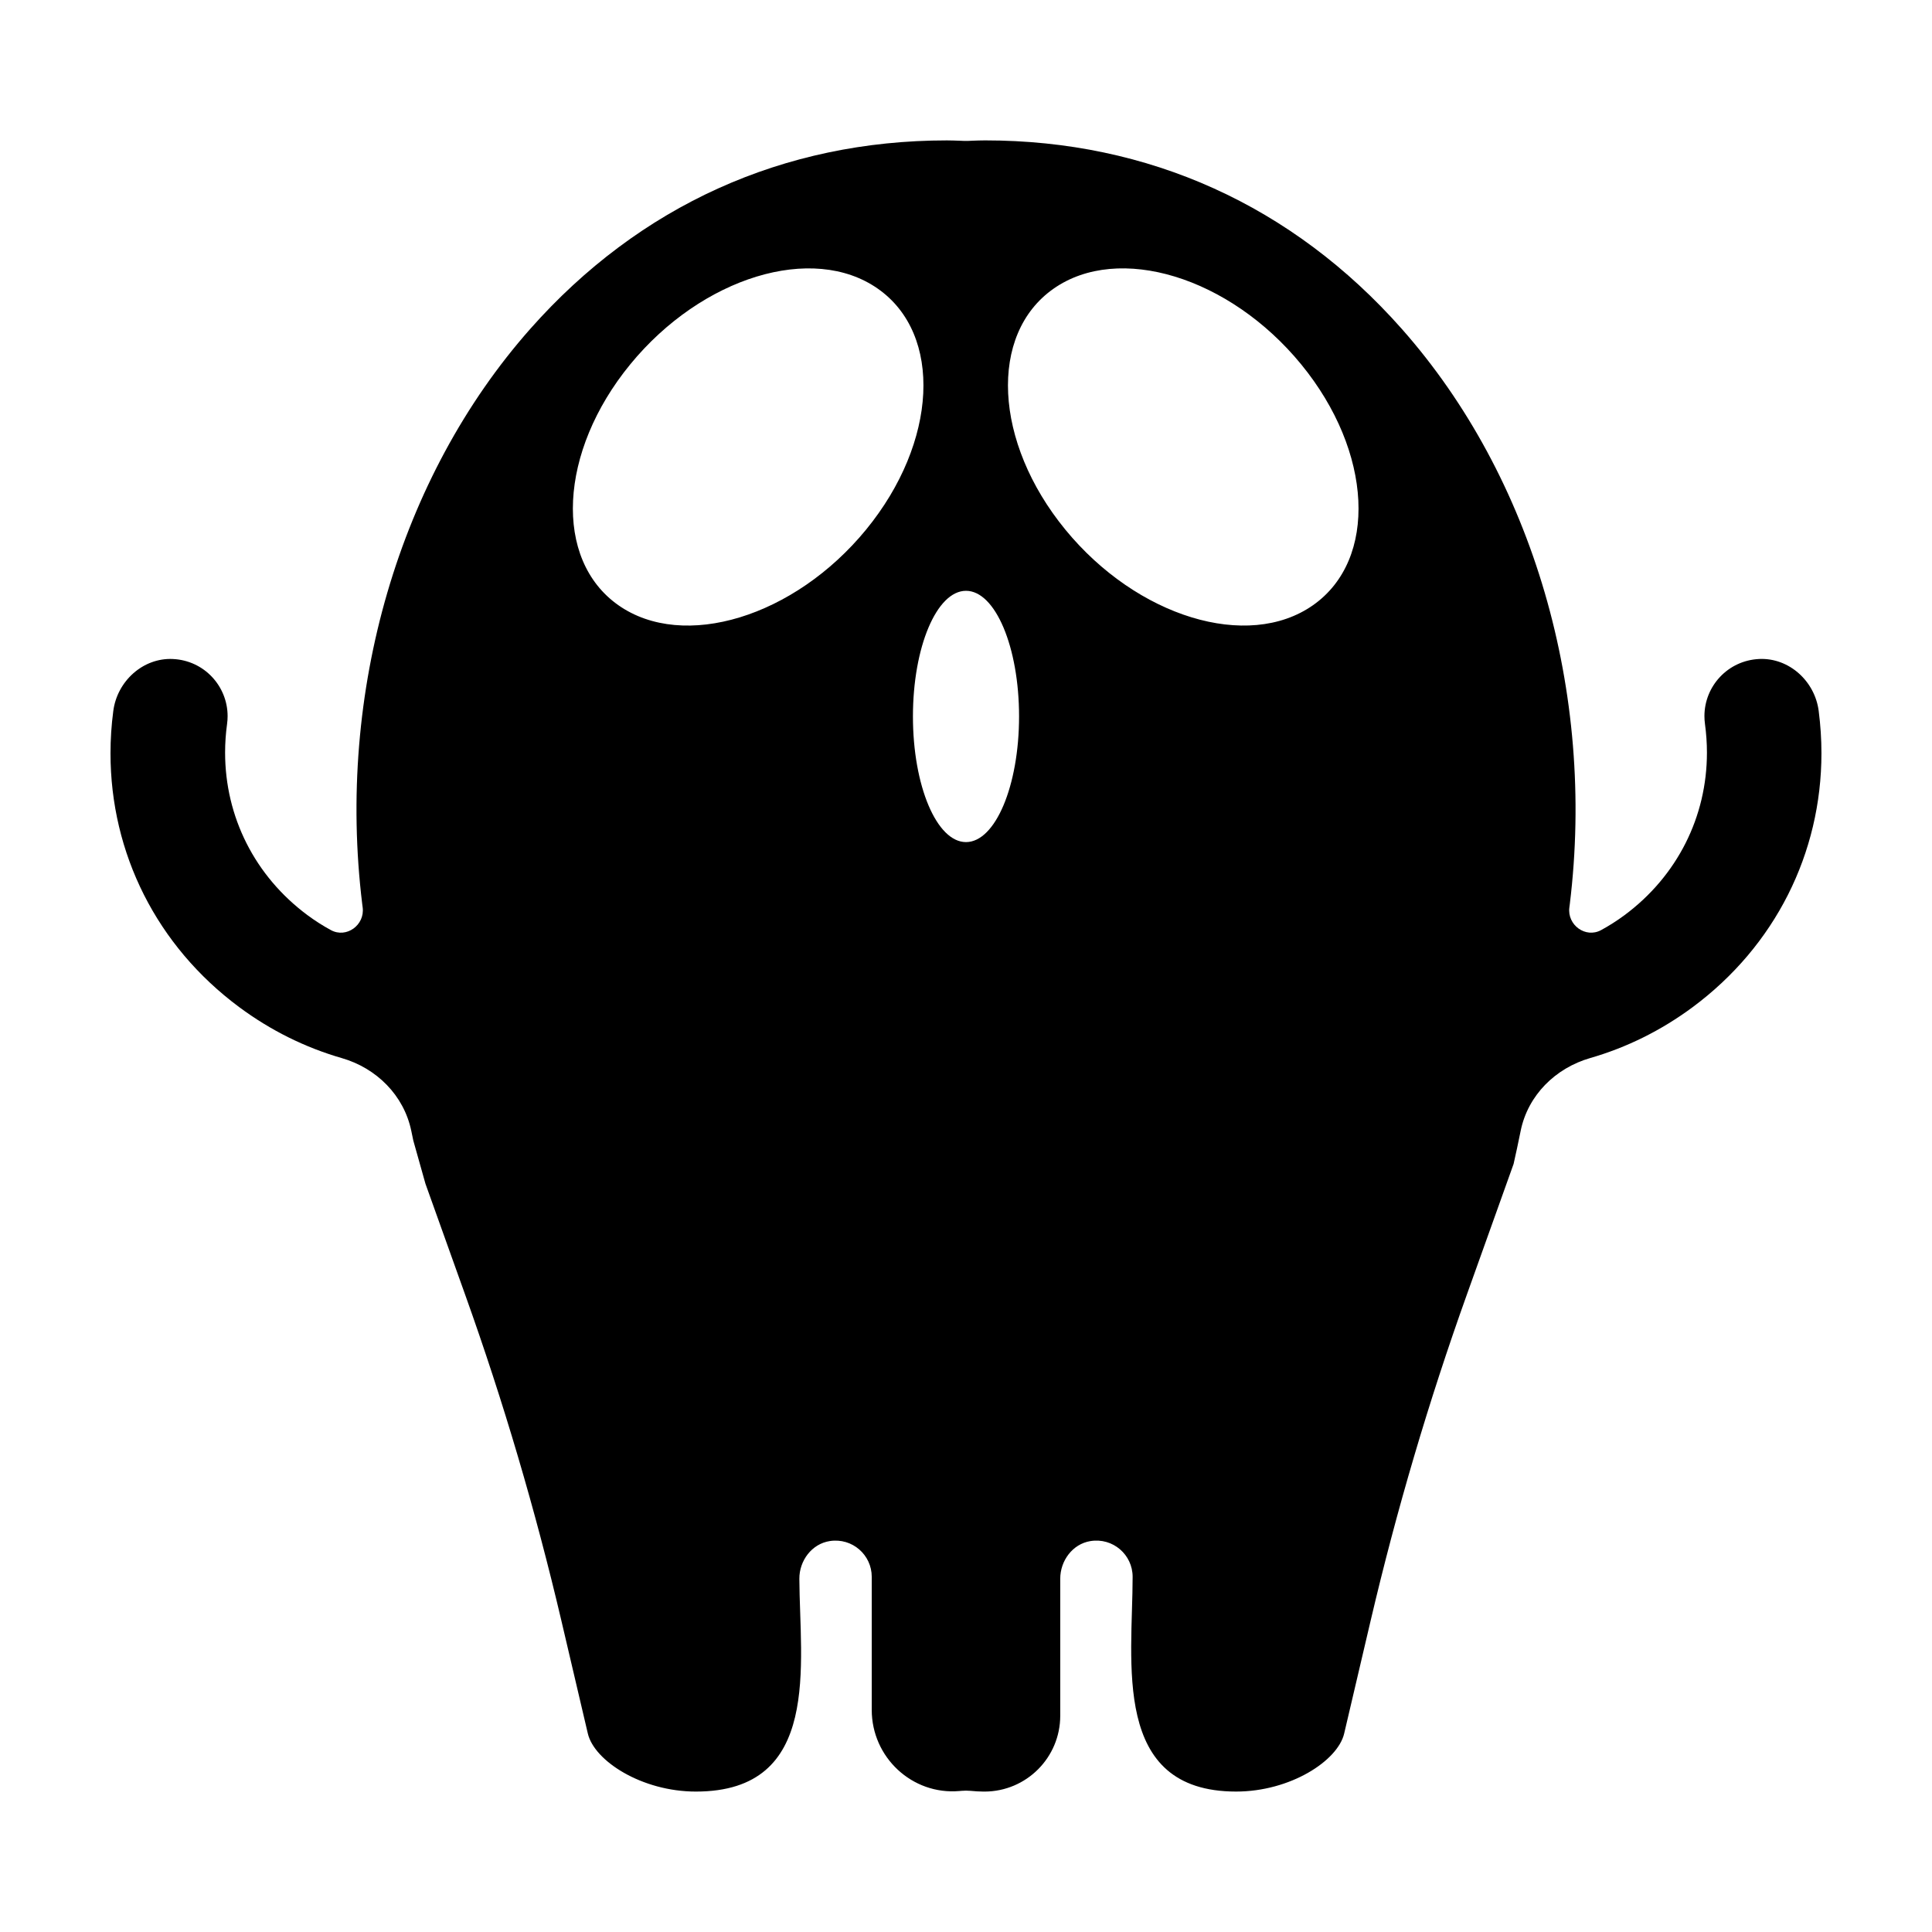
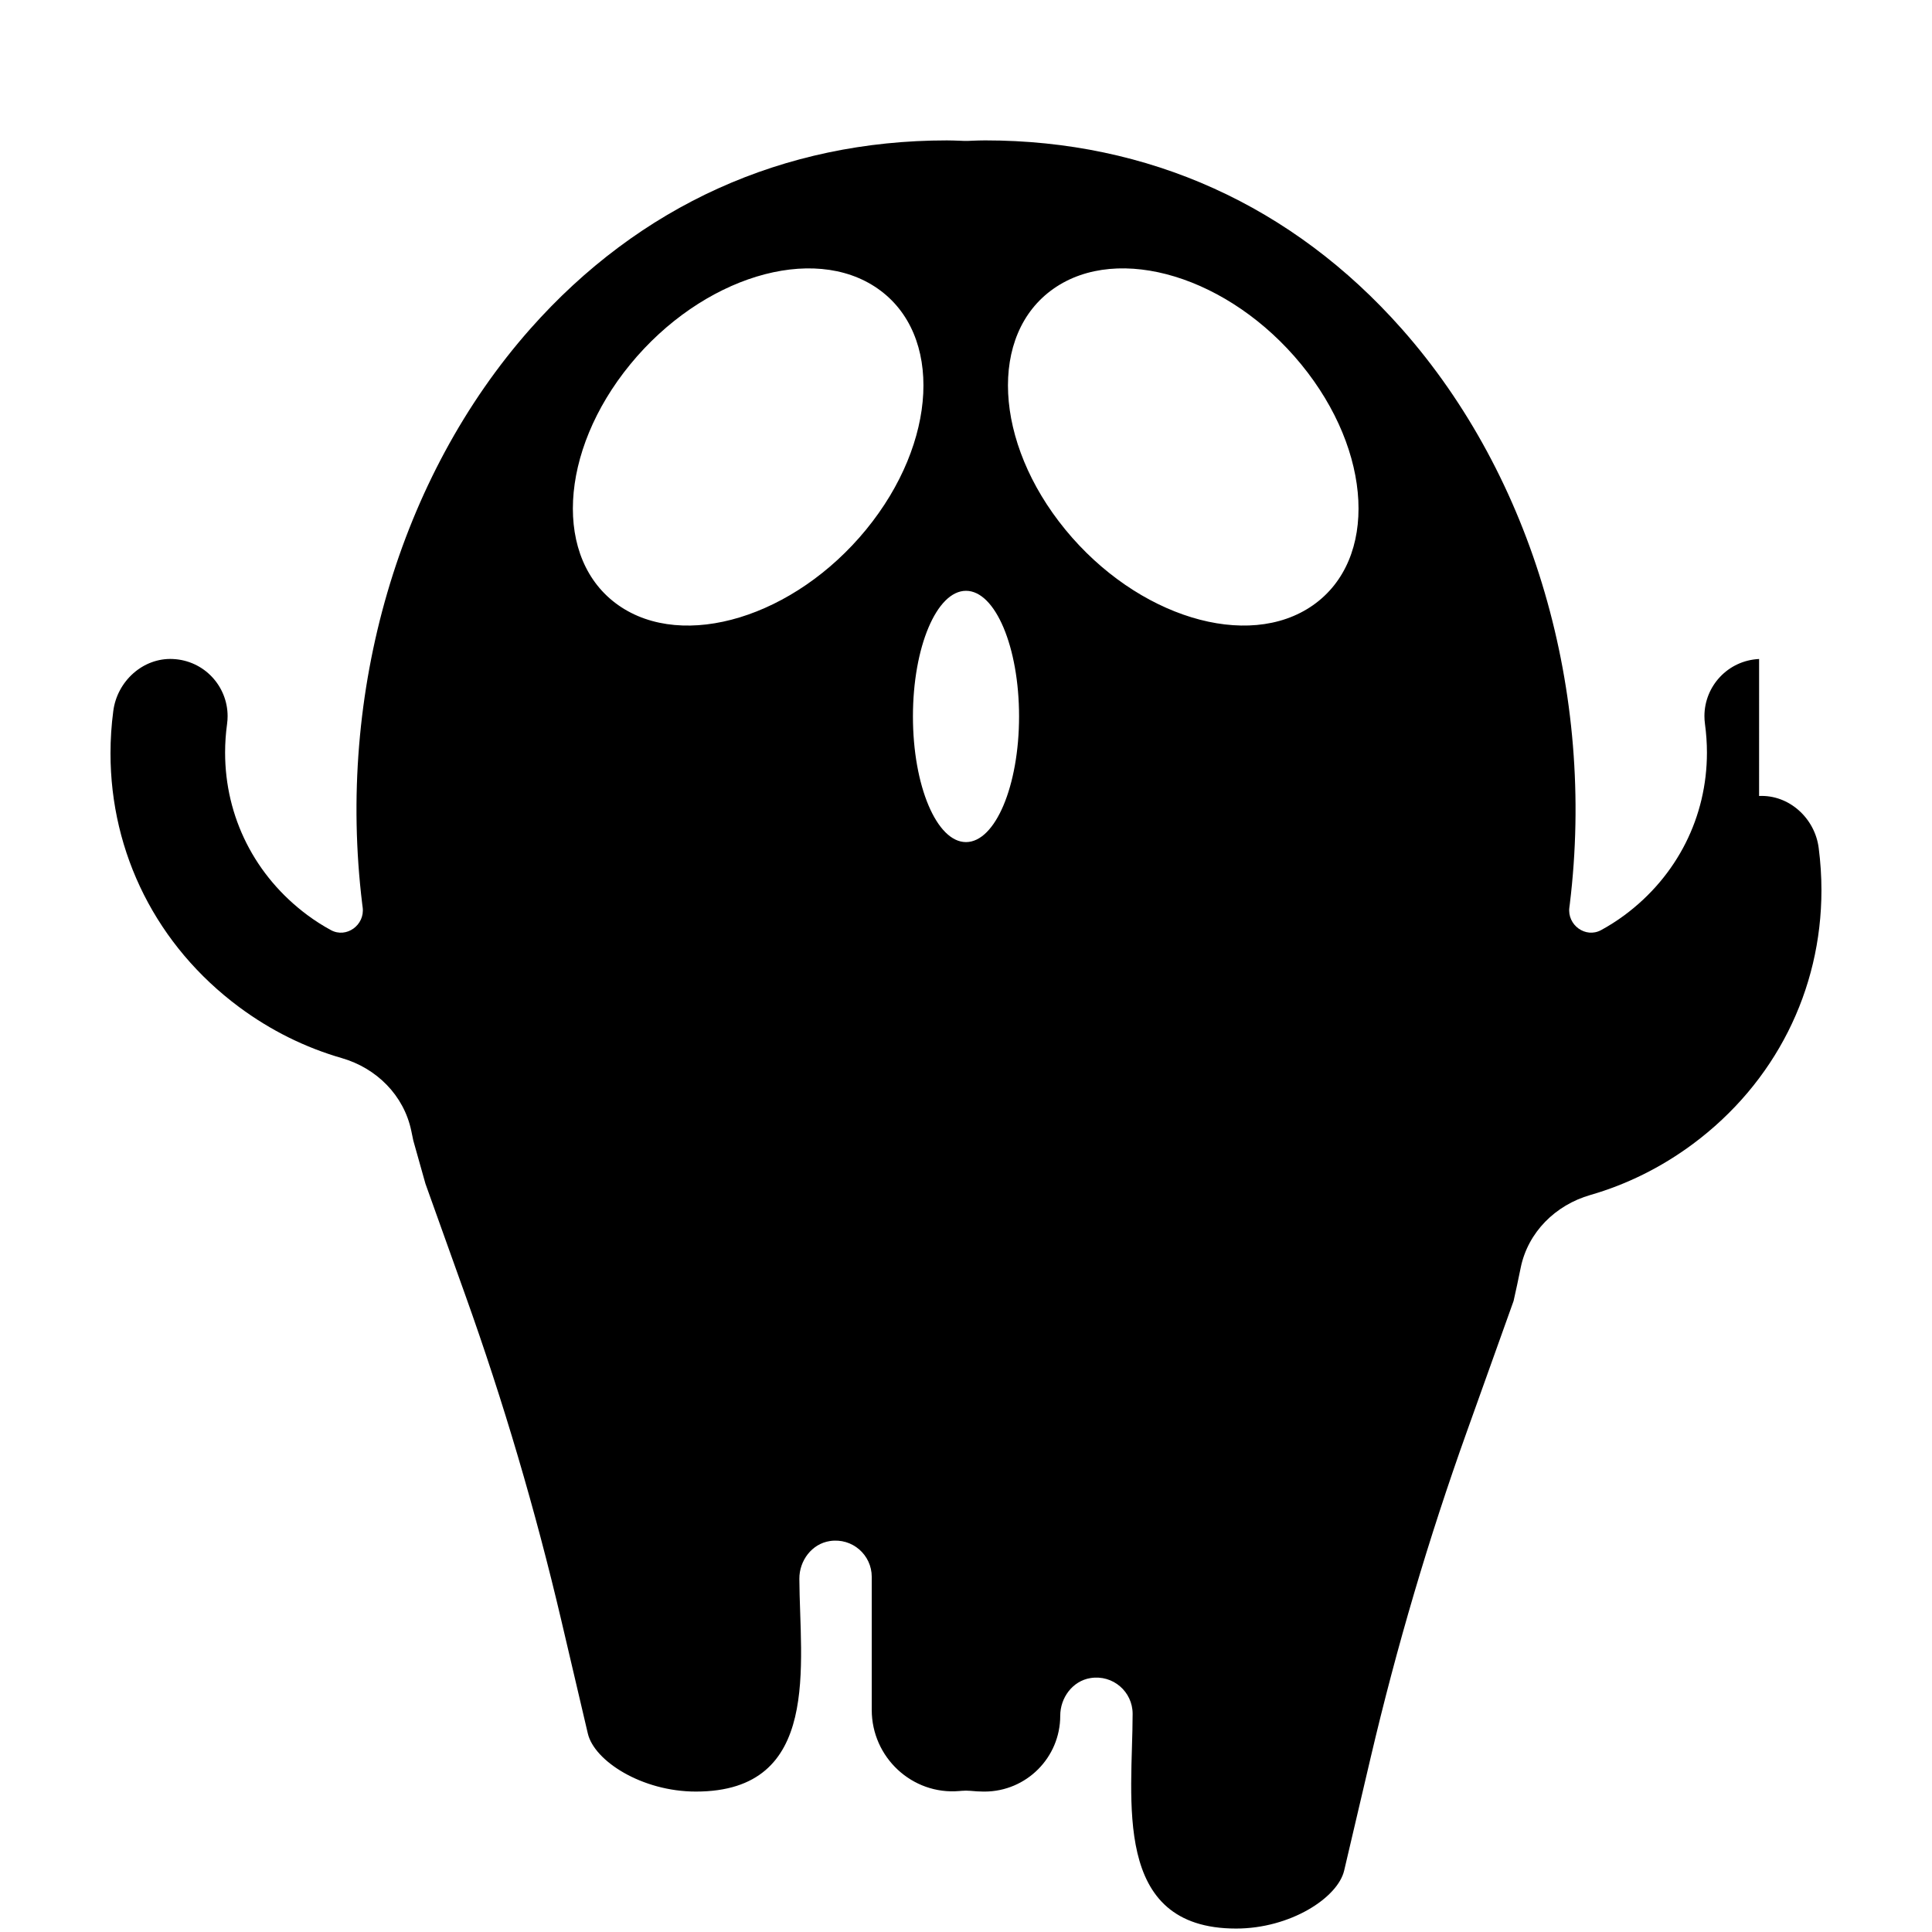
<svg xmlns="http://www.w3.org/2000/svg" fill="#000000" width="800px" height="800px" version="1.1" viewBox="144 144 512 512">
-   <path d="m610.18 318.64c-8.309 0.398-14.488 7.231-14.488 15.133 0 0.684 0.047 1.379 0.141 2.074 0.348 2.555 0.523 5.098 0.523 7.602 0.004 16.973-7.844 32.688-21.828 43.07-2.004 1.484-4.082 2.805-6.211 3.965-4.125 2.242-9.027-1.344-8.418-6.004 0.047-0.348 0.086-0.645 0.117-0.898 6.867-56.18-9.777-113.17-44.543-152.44-28.918-32.668-67.098-49.938-110.4-49.938-1.164 0-2.312 0.047-3.461 0.09l-1.16 0.051c-0.309 0.012-0.594 0.012-0.902 0l-1.152-0.047c-1.148-0.039-2.297-0.09-3.461-0.09-43.301 0-81.48 17.27-110.4 49.938-34.762 39.273-51.41 96.262-44.543 152.44 0.031 0.246 0.07 0.551 0.117 0.898 0.609 4.656-4.293 8.246-8.418 6.004-2.133-1.16-4.211-2.481-6.211-3.965-13.984-10.383-21.828-26.098-21.828-43.07 0-2.508 0.172-5.047 0.523-7.602 0.098-0.695 0.141-1.387 0.141-2.074 0-7.91-6.184-14.742-14.488-15.133-7.945-0.379-14.793 5.894-15.809 13.789-0.496 3.75-0.738 7.484-0.738 11.184-0.004 26.516 12.258 51.055 34.098 67.273 8.414 6.246 17.602 10.75 27.164 13.508 9.246 2.66 16.488 9.871 18.449 19.285 0.176 0.855 0.359 1.715 0.535 2.57 0.887 3.16 2.328 8.289 3.219 11.445 2.277 6.363 6.328 17.699 10.559 29.512 10.102 28.238 18.594 57.031 25.449 86.227l7.027 29.973c1.703 7.262 14.312 15.375 28.637 15.375 33.438 0 27.508-33.852 27.418-56.391-0.02-4.82 3.309-9.266 8.07-9.996 5.969-0.918 11.113 3.684 11.113 9.477v35.281c0 12.555 10.707 22.566 23.211 21.488 0.191-0.016 0.383-0.035 0.574-0.051 0.797-0.07 1.586-0.07 2.383 0 1.152 0.109 2.316 0.195 3.5 0.195h0.273c11.062-0.047 20.012-9.027 20.012-20.094v-36.305c0-4.781 3.266-9.211 7.981-9.98 6.012-0.977 11.203 3.637 11.203 9.461 0 22.555-5.75 56.914 27.422 56.914 14.324 0 26.934-8.121 28.637-15.375l7.027-29.965c6.848-29.199 15.34-57.988 25.441-86.227l12.43-34.754c0.645-2.797 1.234-5.652 1.824-8.516 0.02-0.105 0.047-0.215 0.066-0.324 1.945-9.406 9.211-16.574 18.434-19.234 9.562-2.754 18.75-7.262 27.164-13.504 21.84-16.223 34.098-40.762 34.098-67.273 0-3.699-0.242-7.43-0.727-11.191-1-7.887-7.848-14.156-15.797-13.781zm-236.66-34.281c-18.984 23.164-48.367 32.137-65.621 20.043-17.262-12.098-15.859-40.684 3.125-63.848 18.984-23.164 48.359-32.145 65.621-20.043 17.254 12.09 15.855 40.676-3.125 63.848zm26.48 82.805c-7.766 0-14.062-14.906-14.062-33.297s6.293-33.297 14.062-33.297 14.062 14.906 14.062 33.297c-0.004 18.391-6.301 33.297-14.062 33.297zm91.945-62.766c-17.262 12.098-46.637 3.125-65.621-20.043-18.984-23.164-20.379-51.75-3.125-63.848 17.262-12.098 46.637-3.125 65.621 20.043 18.984 23.168 20.379 51.754 3.125 63.848z" />
+   <path d="m610.18 318.64c-8.309 0.398-14.488 7.231-14.488 15.133 0 0.684 0.047 1.379 0.141 2.074 0.348 2.555 0.523 5.098 0.523 7.602 0.004 16.973-7.844 32.688-21.828 43.07-2.004 1.484-4.082 2.805-6.211 3.965-4.125 2.242-9.027-1.344-8.418-6.004 0.047-0.348 0.086-0.645 0.117-0.898 6.867-56.18-9.777-113.17-44.543-152.44-28.918-32.668-67.098-49.938-110.4-49.938-1.164 0-2.312 0.047-3.461 0.09l-1.16 0.051c-0.309 0.012-0.594 0.012-0.902 0l-1.152-0.047c-1.148-0.039-2.297-0.09-3.461-0.09-43.301 0-81.48 17.27-110.4 49.938-34.762 39.273-51.41 96.262-44.543 152.44 0.031 0.246 0.07 0.551 0.117 0.898 0.609 4.656-4.293 8.246-8.418 6.004-2.133-1.16-4.211-2.481-6.211-3.965-13.984-10.383-21.828-26.098-21.828-43.07 0-2.508 0.172-5.047 0.523-7.602 0.098-0.695 0.141-1.387 0.141-2.074 0-7.91-6.184-14.742-14.488-15.133-7.945-0.379-14.793 5.894-15.809 13.789-0.496 3.75-0.738 7.484-0.738 11.184-0.004 26.516 12.258 51.055 34.098 67.273 8.414 6.246 17.602 10.75 27.164 13.508 9.246 2.66 16.488 9.871 18.449 19.285 0.176 0.855 0.359 1.715 0.535 2.57 0.887 3.16 2.328 8.289 3.219 11.445 2.277 6.363 6.328 17.699 10.559 29.512 10.102 28.238 18.594 57.031 25.449 86.227l7.027 29.973c1.703 7.262 14.312 15.375 28.637 15.375 33.438 0 27.508-33.852 27.418-56.391-0.02-4.82 3.309-9.266 8.07-9.996 5.969-0.918 11.113 3.684 11.113 9.477v35.281c0 12.555 10.707 22.566 23.211 21.488 0.191-0.016 0.383-0.035 0.574-0.051 0.797-0.07 1.586-0.07 2.383 0 1.152 0.109 2.316 0.195 3.5 0.195h0.273c11.062-0.047 20.012-9.027 20.012-20.094c0-4.781 3.266-9.211 7.981-9.98 6.012-0.977 11.203 3.637 11.203 9.461 0 22.555-5.75 56.914 27.422 56.914 14.324 0 26.934-8.121 28.637-15.375l7.027-29.965c6.848-29.199 15.34-57.988 25.441-86.227l12.43-34.754c0.645-2.797 1.234-5.652 1.824-8.516 0.02-0.105 0.047-0.215 0.066-0.324 1.945-9.406 9.211-16.574 18.434-19.234 9.562-2.754 18.75-7.262 27.164-13.504 21.84-16.223 34.098-40.762 34.098-67.273 0-3.699-0.242-7.43-0.727-11.191-1-7.887-7.848-14.156-15.797-13.781zm-236.66-34.281c-18.984 23.164-48.367 32.137-65.621 20.043-17.262-12.098-15.859-40.684 3.125-63.848 18.984-23.164 48.359-32.145 65.621-20.043 17.254 12.09 15.855 40.676-3.125 63.848zm26.48 82.805c-7.766 0-14.062-14.906-14.062-33.297s6.293-33.297 14.062-33.297 14.062 14.906 14.062 33.297c-0.004 18.391-6.301 33.297-14.062 33.297zm91.945-62.766c-17.262 12.098-46.637 3.125-65.621-20.043-18.984-23.164-20.379-51.75-3.125-63.848 17.262-12.098 46.637-3.125 65.621 20.043 18.984 23.168 20.379 51.754 3.125 63.848z" />
</svg>